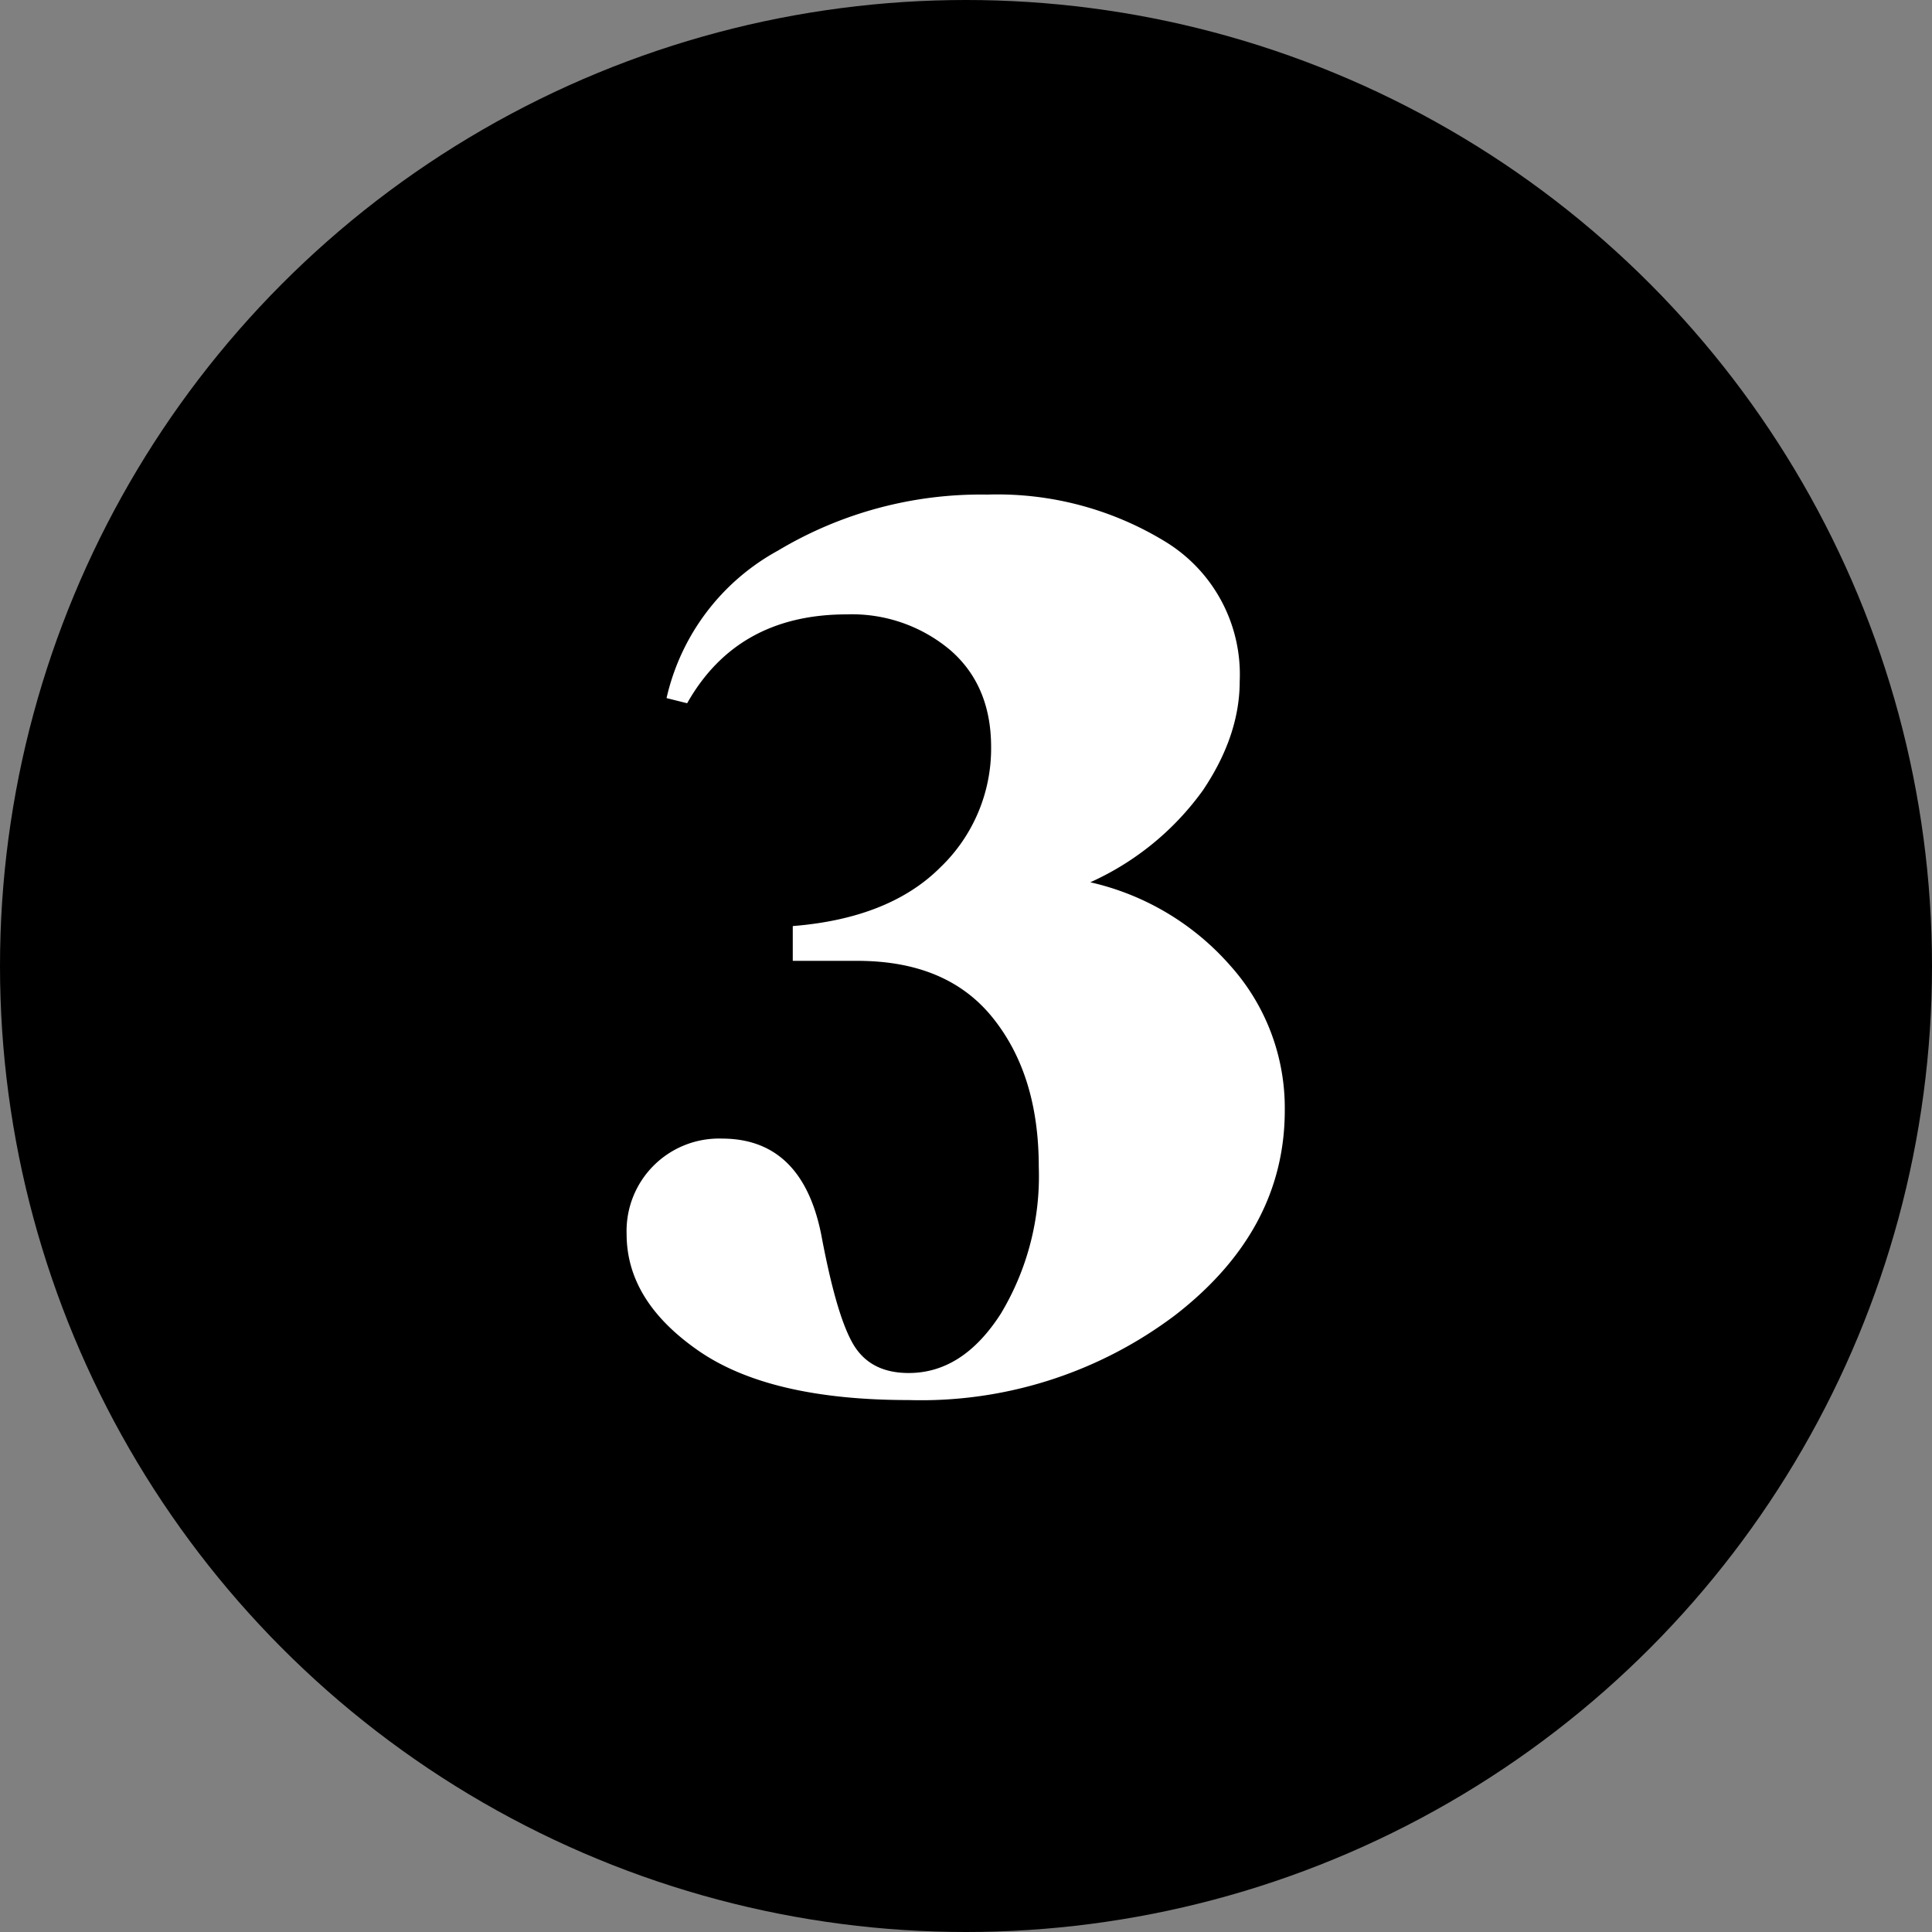
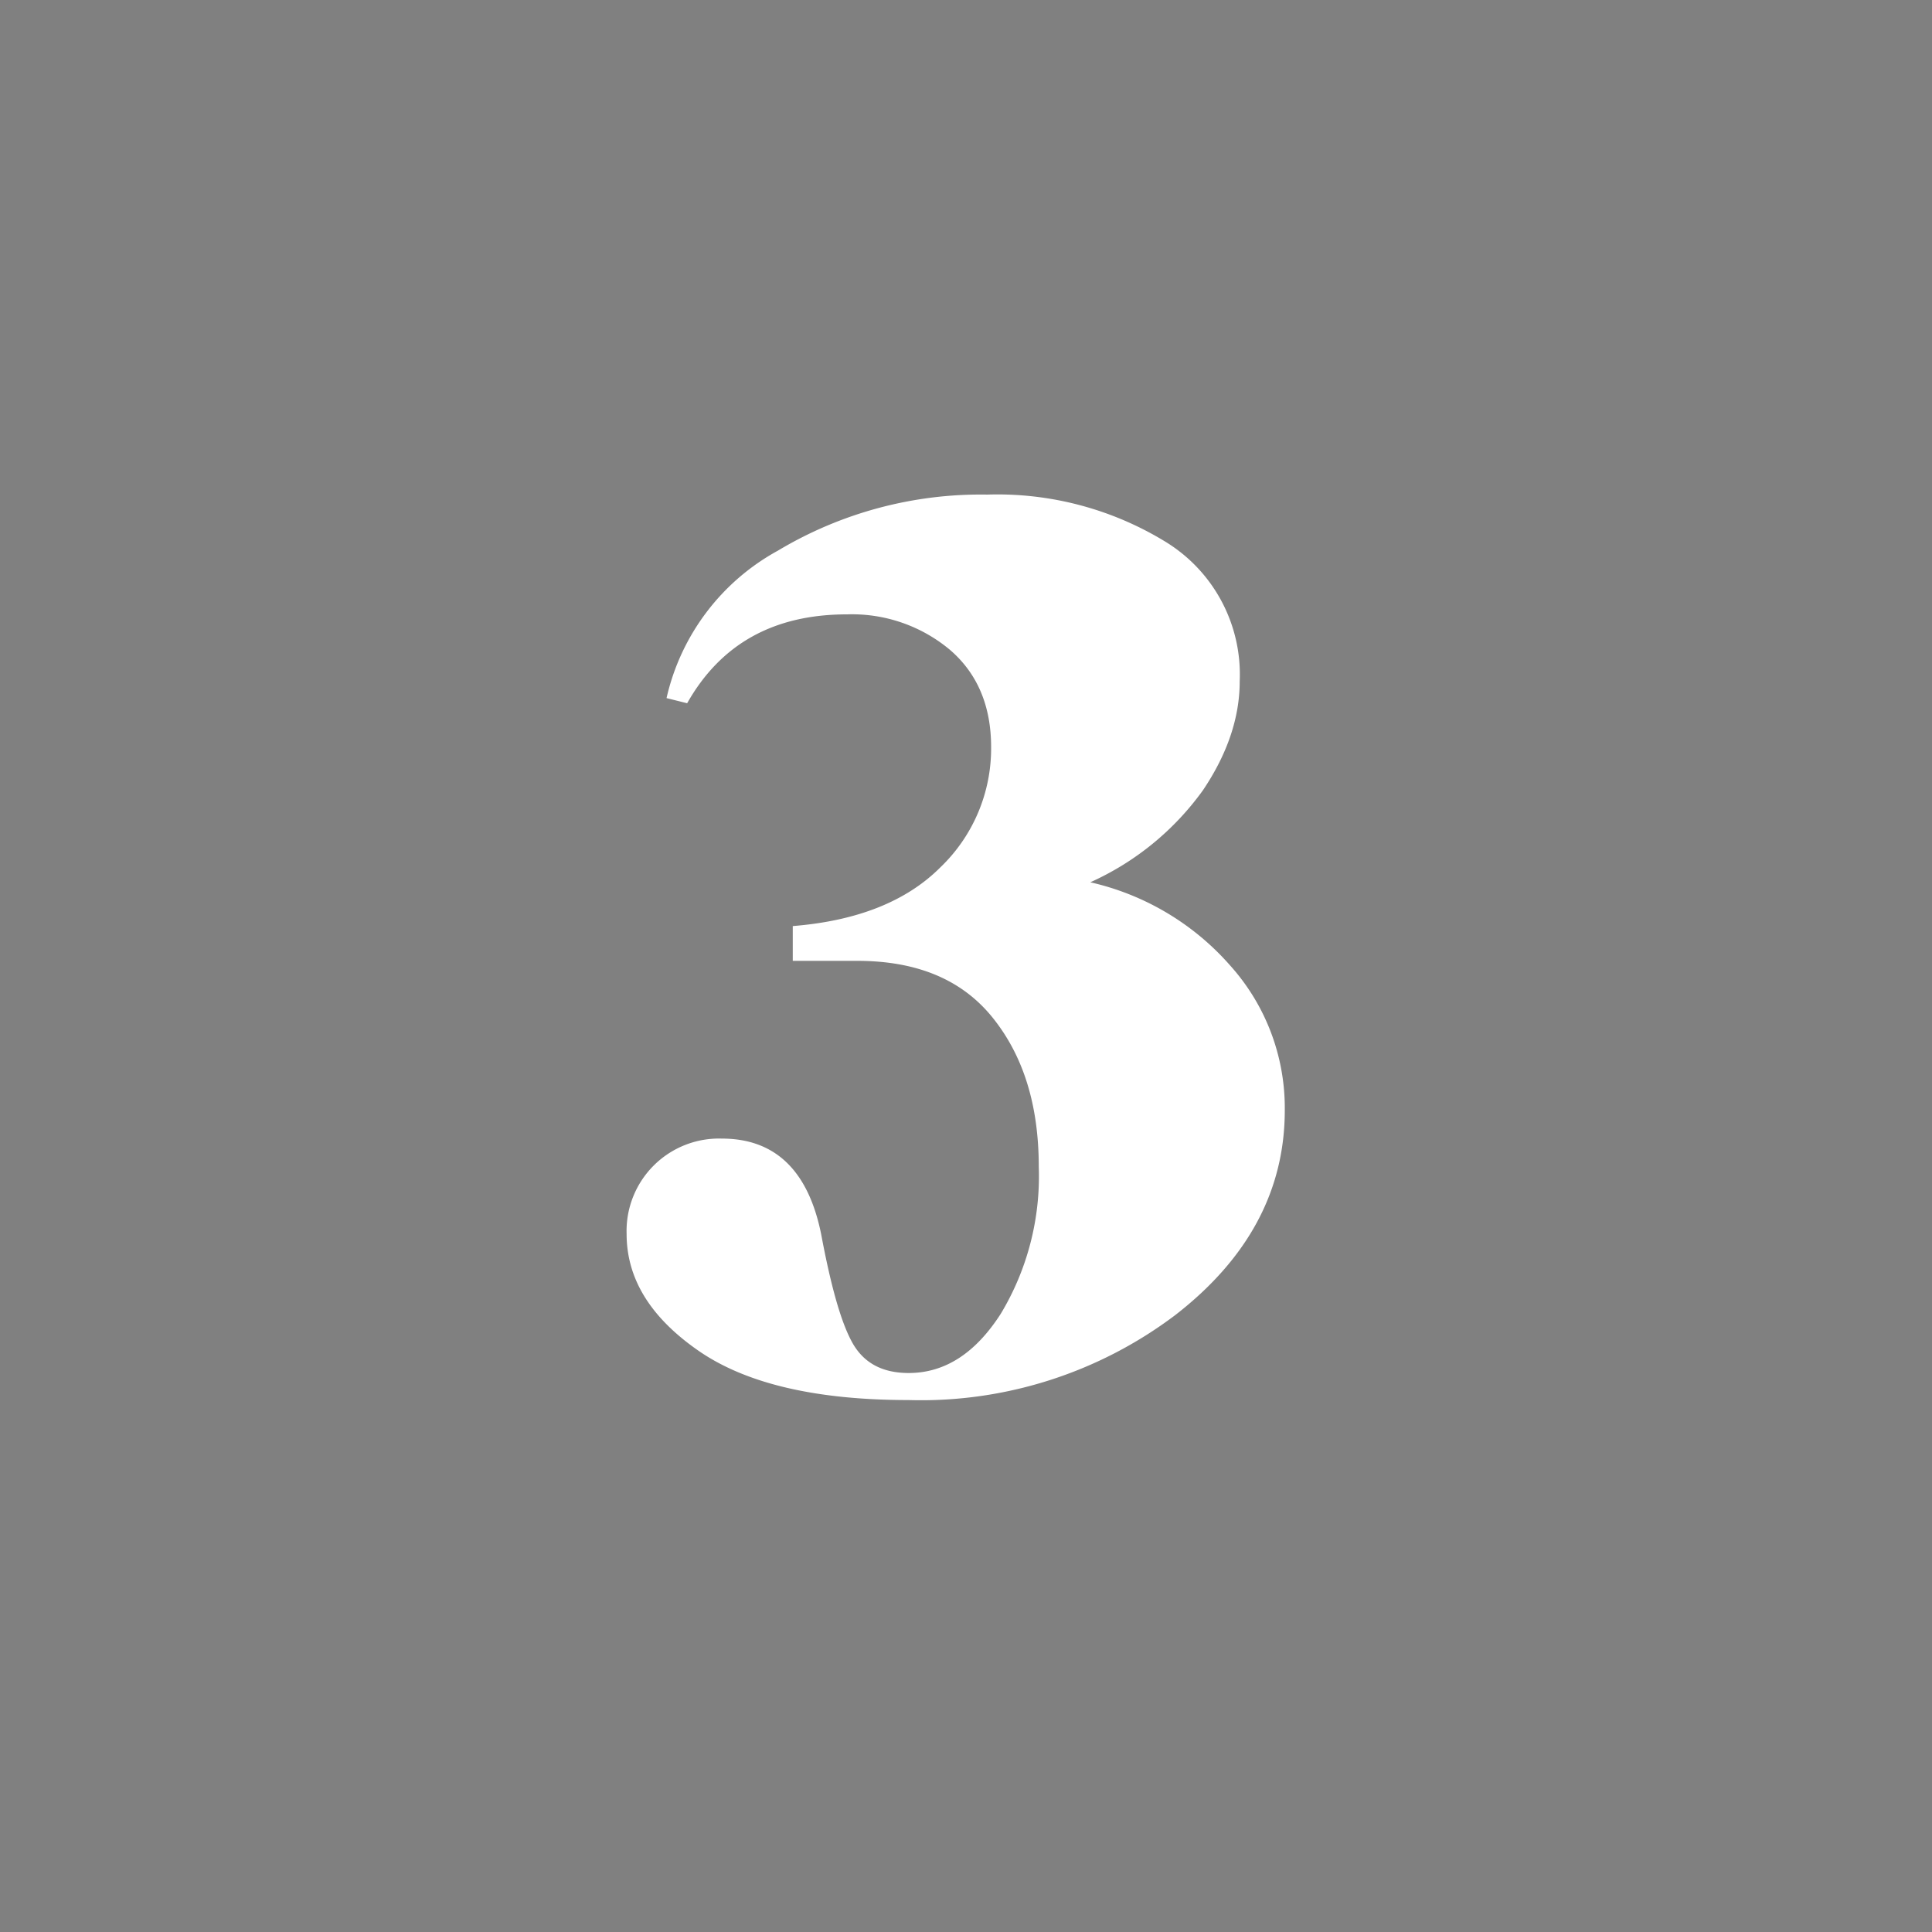
<svg xmlns="http://www.w3.org/2000/svg" width="60" height="60">
  <rect width="100%" height="100%" fill="#808080" stroke="none" />
  <g fill="none" fill-rule="evenodd">
-     <circle fill="#000" cx="30" cy="30" r="30" />
    <path d="M28.22 43.48c-2.88 0-5.06-.51-6.54-1.54-1.48-1.03-2.22-2.23-2.22-3.62a2.87 2.87 0 0 1 2.96-2.96c1.65 0 2.68.99 3.08 2.96.3 1.6.61 2.72.96 3.36.35.64.93.96 1.76.96 1.12 0 2.07-.61 2.86-1.84a8.28 8.28 0 0 0 1.18-4.56c0-1.9-.47-3.43-1.42-4.62s-2.35-1.78-4.22-1.78h-2v-1.08c2-.16 3.53-.77 4.58-1.82a5.11 5.11 0 0 0 1.58-3.74c0-1.28-.43-2.29-1.28-3.02a4.74 4.74 0 0 0-3.2-1.1c-2.27 0-3.92.92-4.96 2.76l-.64-.16a6.98 6.98 0 0 1 3.46-4.58 12.26 12.26 0 0 1 6.5-1.74 10 10 0 0 1 5.56 1.48 4.83 4.83 0 0 1 2.28 4.32c0 1.12-.38 2.25-1.14 3.38a8.7 8.7 0 0 1-3.5 2.86 8.18 8.18 0 0 1 4.34 2.58 6.62 6.62 0 0 1 1.7 4.5c0 2.48-1.13 4.6-3.4 6.36a13.1 13.1 0 0 1-8.28 2.64z" fill="#FFF" />
  </g>
</svg>